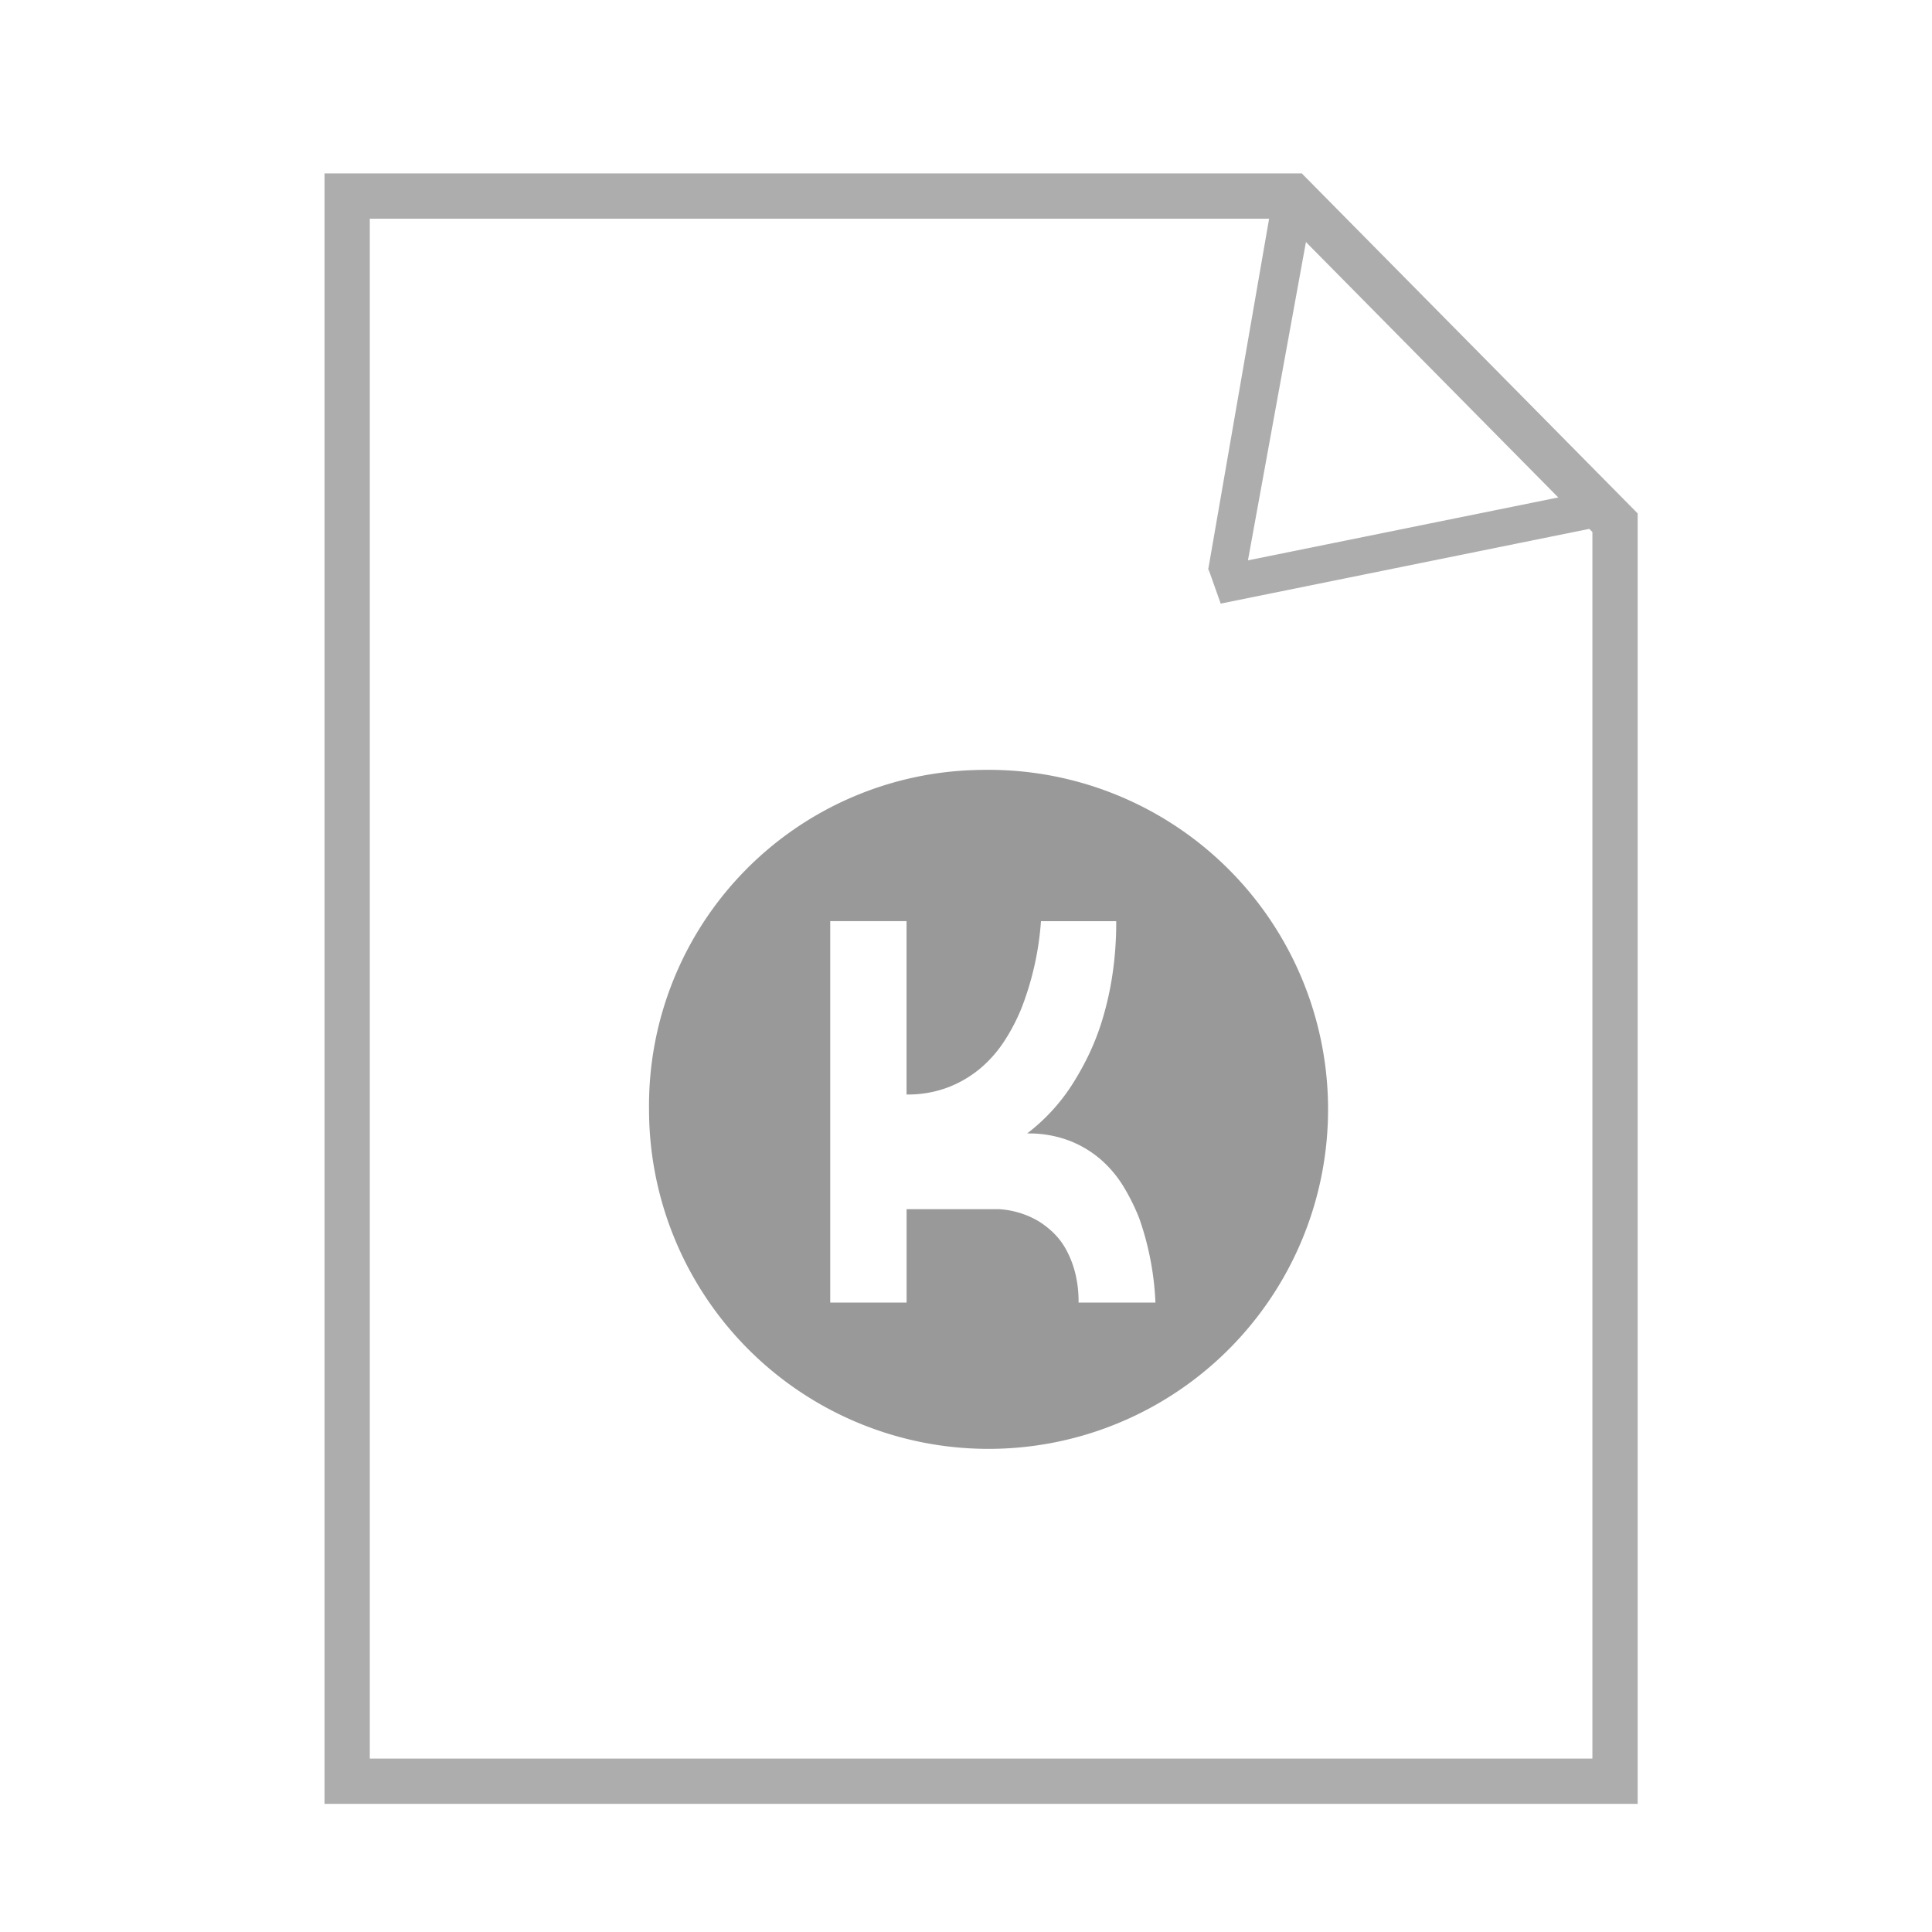
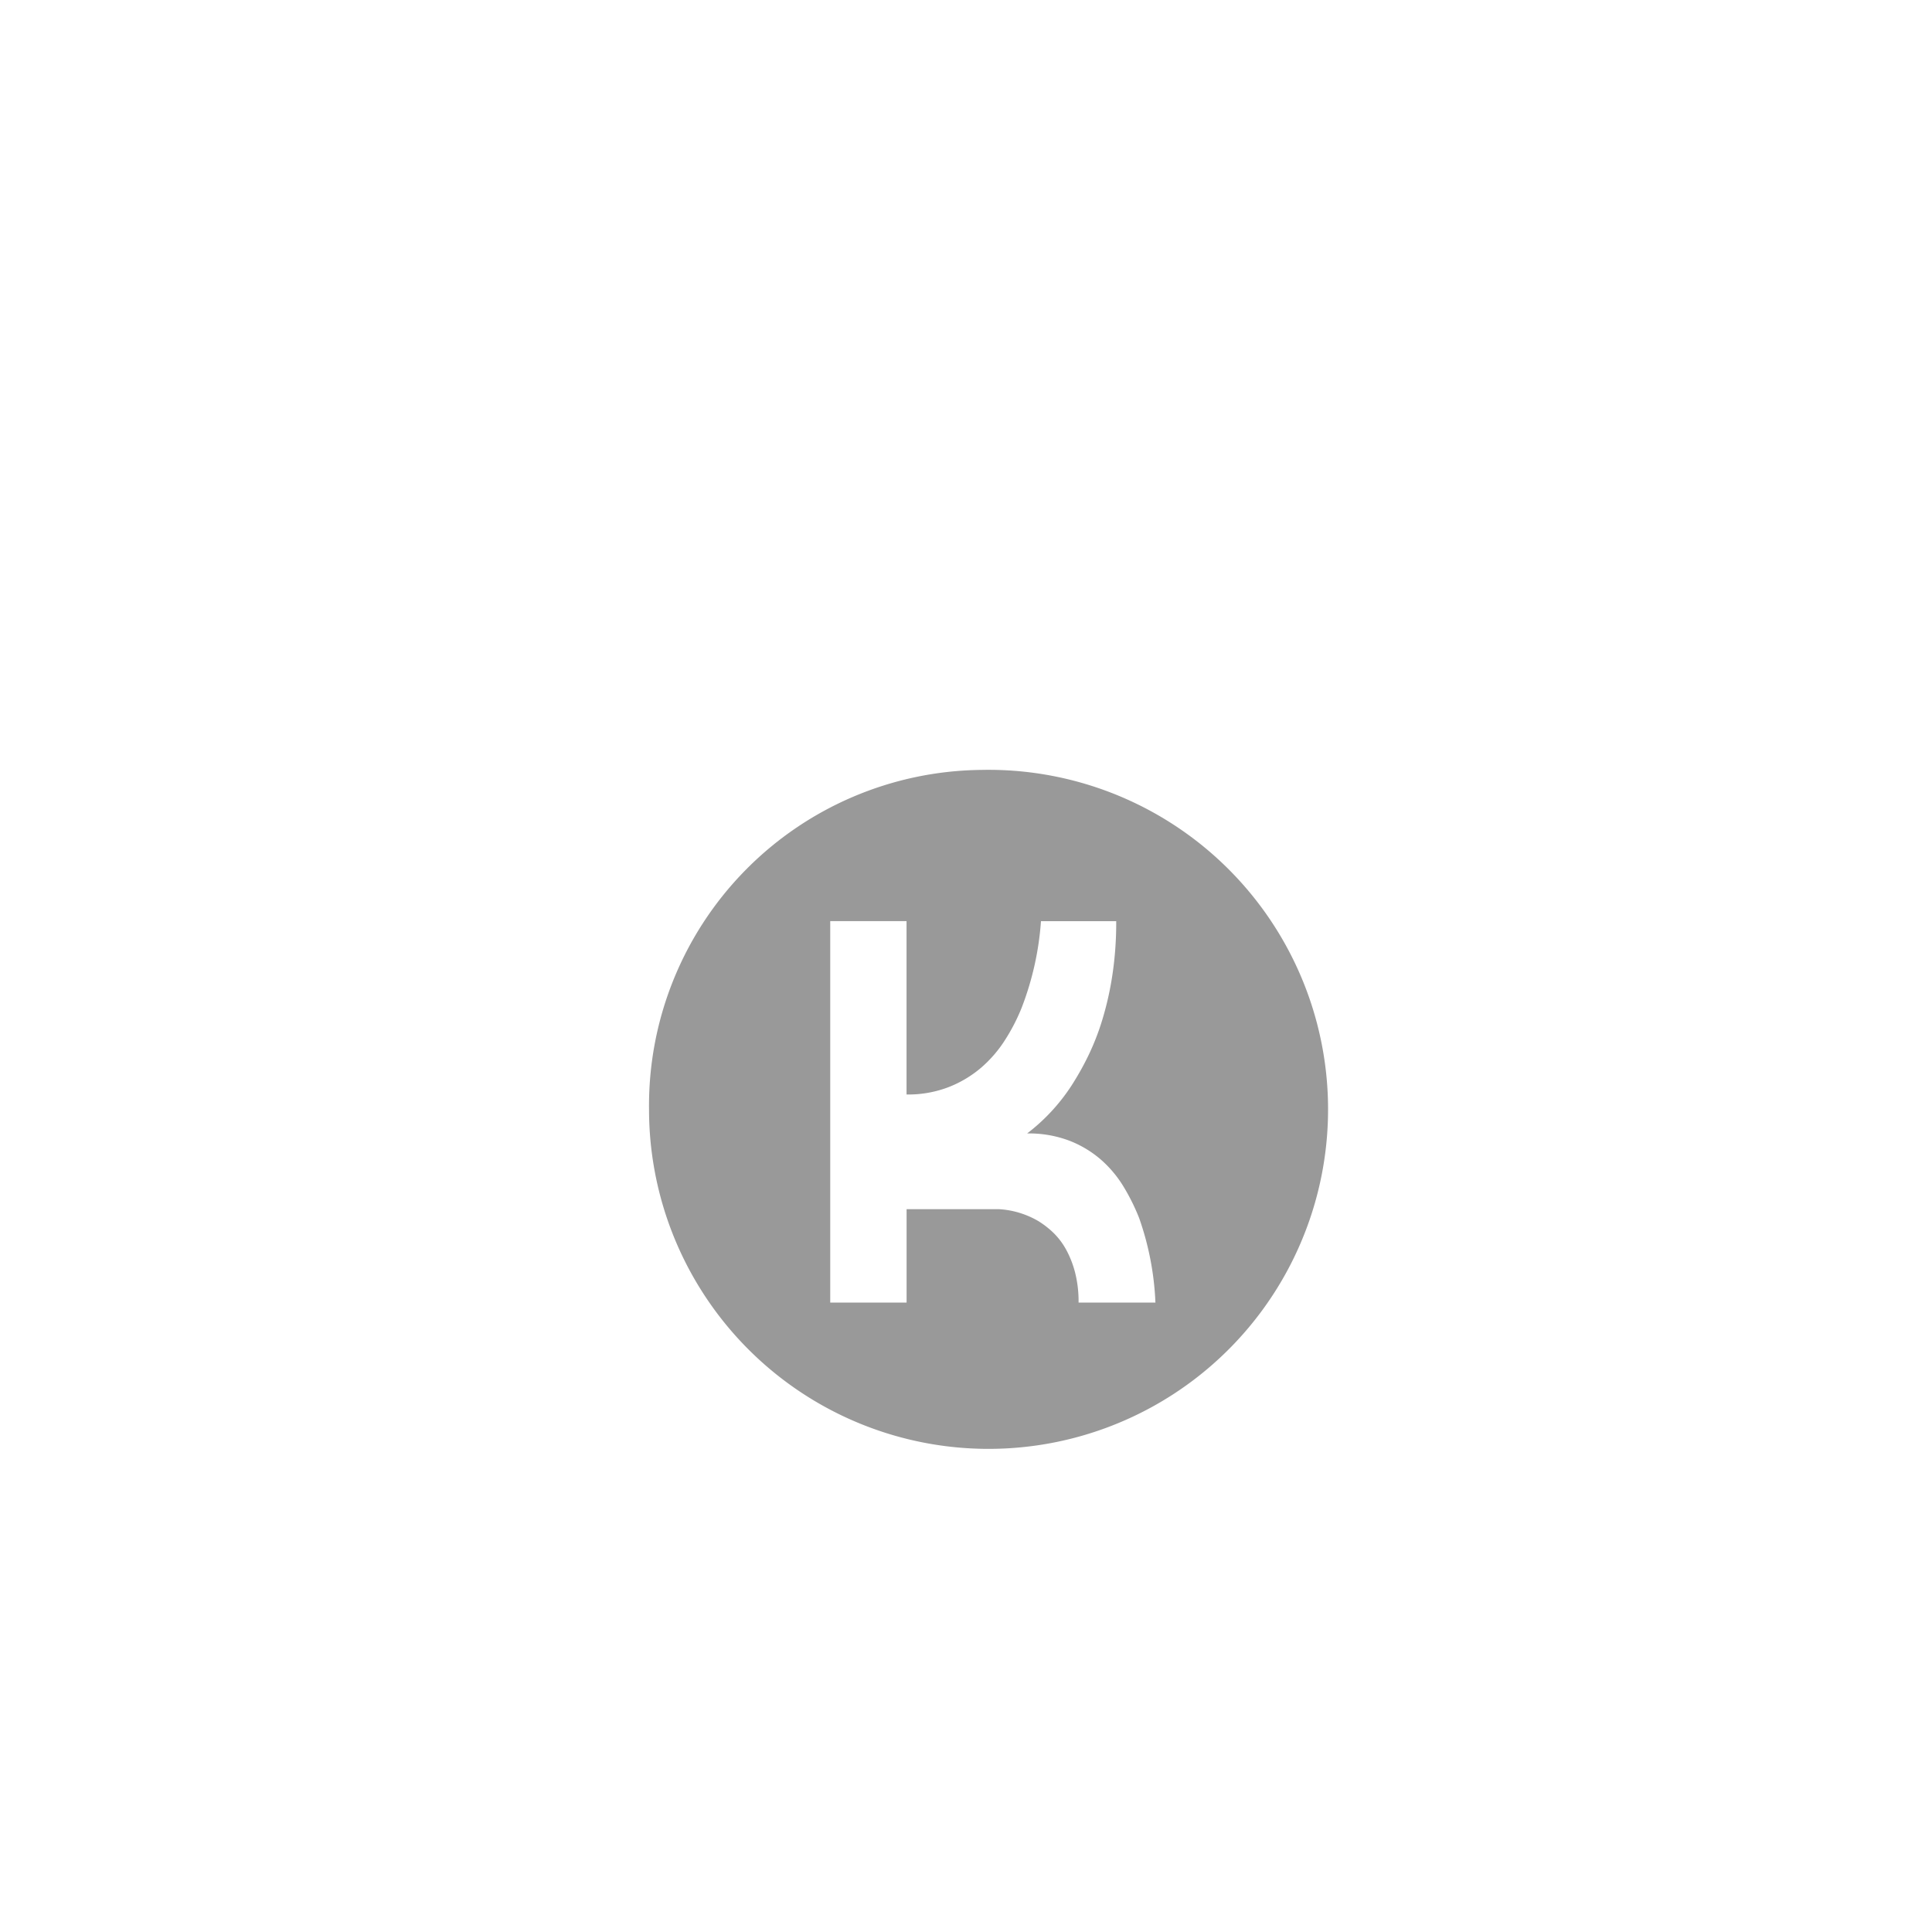
<svg xmlns="http://www.w3.org/2000/svg" width="128" height="128" viewBox="0 0 128 128">
  <defs>
    <style>
      .cls-1 {
        opacity: 0.8;
      }

      .cls-2 {
        fill: none;
        stroke: #999;
        stroke-width: 3px;
      }

      .cls-2, .cls-3 {
        fill-rule: evenodd;
      }

      .cls-3 {
        fill: #999;
      }
    </style>
  </defs>
  <g id="Doc" class="cls-1">
-     <path class="cls-2" d="M23,12.989H85.621L107,34.631v83.38H23V12.989Z" />
-     <path id="Shape_1_copy" data-name="Shape 1 copy" class="cls-3" d="M80,38l4.166-24,2.583,0.79L82.68,37.125l23.479-4.76,0.827,2.331L80.874,39.99l-0.827-2.331m-5.716-25" />
-   </g>
+     </g>
  <path id="K" class="cls-3" d="M64.994,51.009A22.494,22.494,0,1,1,43,73.5,22.244,22.244,0,0,1,64.994,51.009Zm3.973,10.019a19.709,19.709,0,0,1-1.281,5.742,12.71,12.71,0,0,1-1.1,2.132,8.326,8.326,0,0,1-1.568,1.822,7.553,7.553,0,0,1-2.141,1.289,7.453,7.453,0,0,1-2.816.5V61.027H55.005V86.3h5.059V80.11h6.1a5.824,5.824,0,0,1,2.63.791,5.956,5.956,0,0,1,.978.756,4.713,4.713,0,0,1,.843,1.1,6.548,6.548,0,0,1,.607,1.53,7.773,7.773,0,0,1,.236,2.011h5.092a19.2,19.2,0,0,0-1.079-5.6,13.807,13.807,0,0,0-1.012-2.046,7.65,7.65,0,0,0-1.5-1.805,7.1,7.1,0,0,0-2.108-1.272,7.561,7.561,0,0,0-2.8-.481,12.7,12.7,0,0,0,2.934-3.163,18.994,18.994,0,0,0,1.079-1.908,16.413,16.413,0,0,0,.961-2.441,20.9,20.9,0,0,0,.674-2.991,23.3,23.3,0,0,0,.253-3.559H68.967Z" />
</svg>